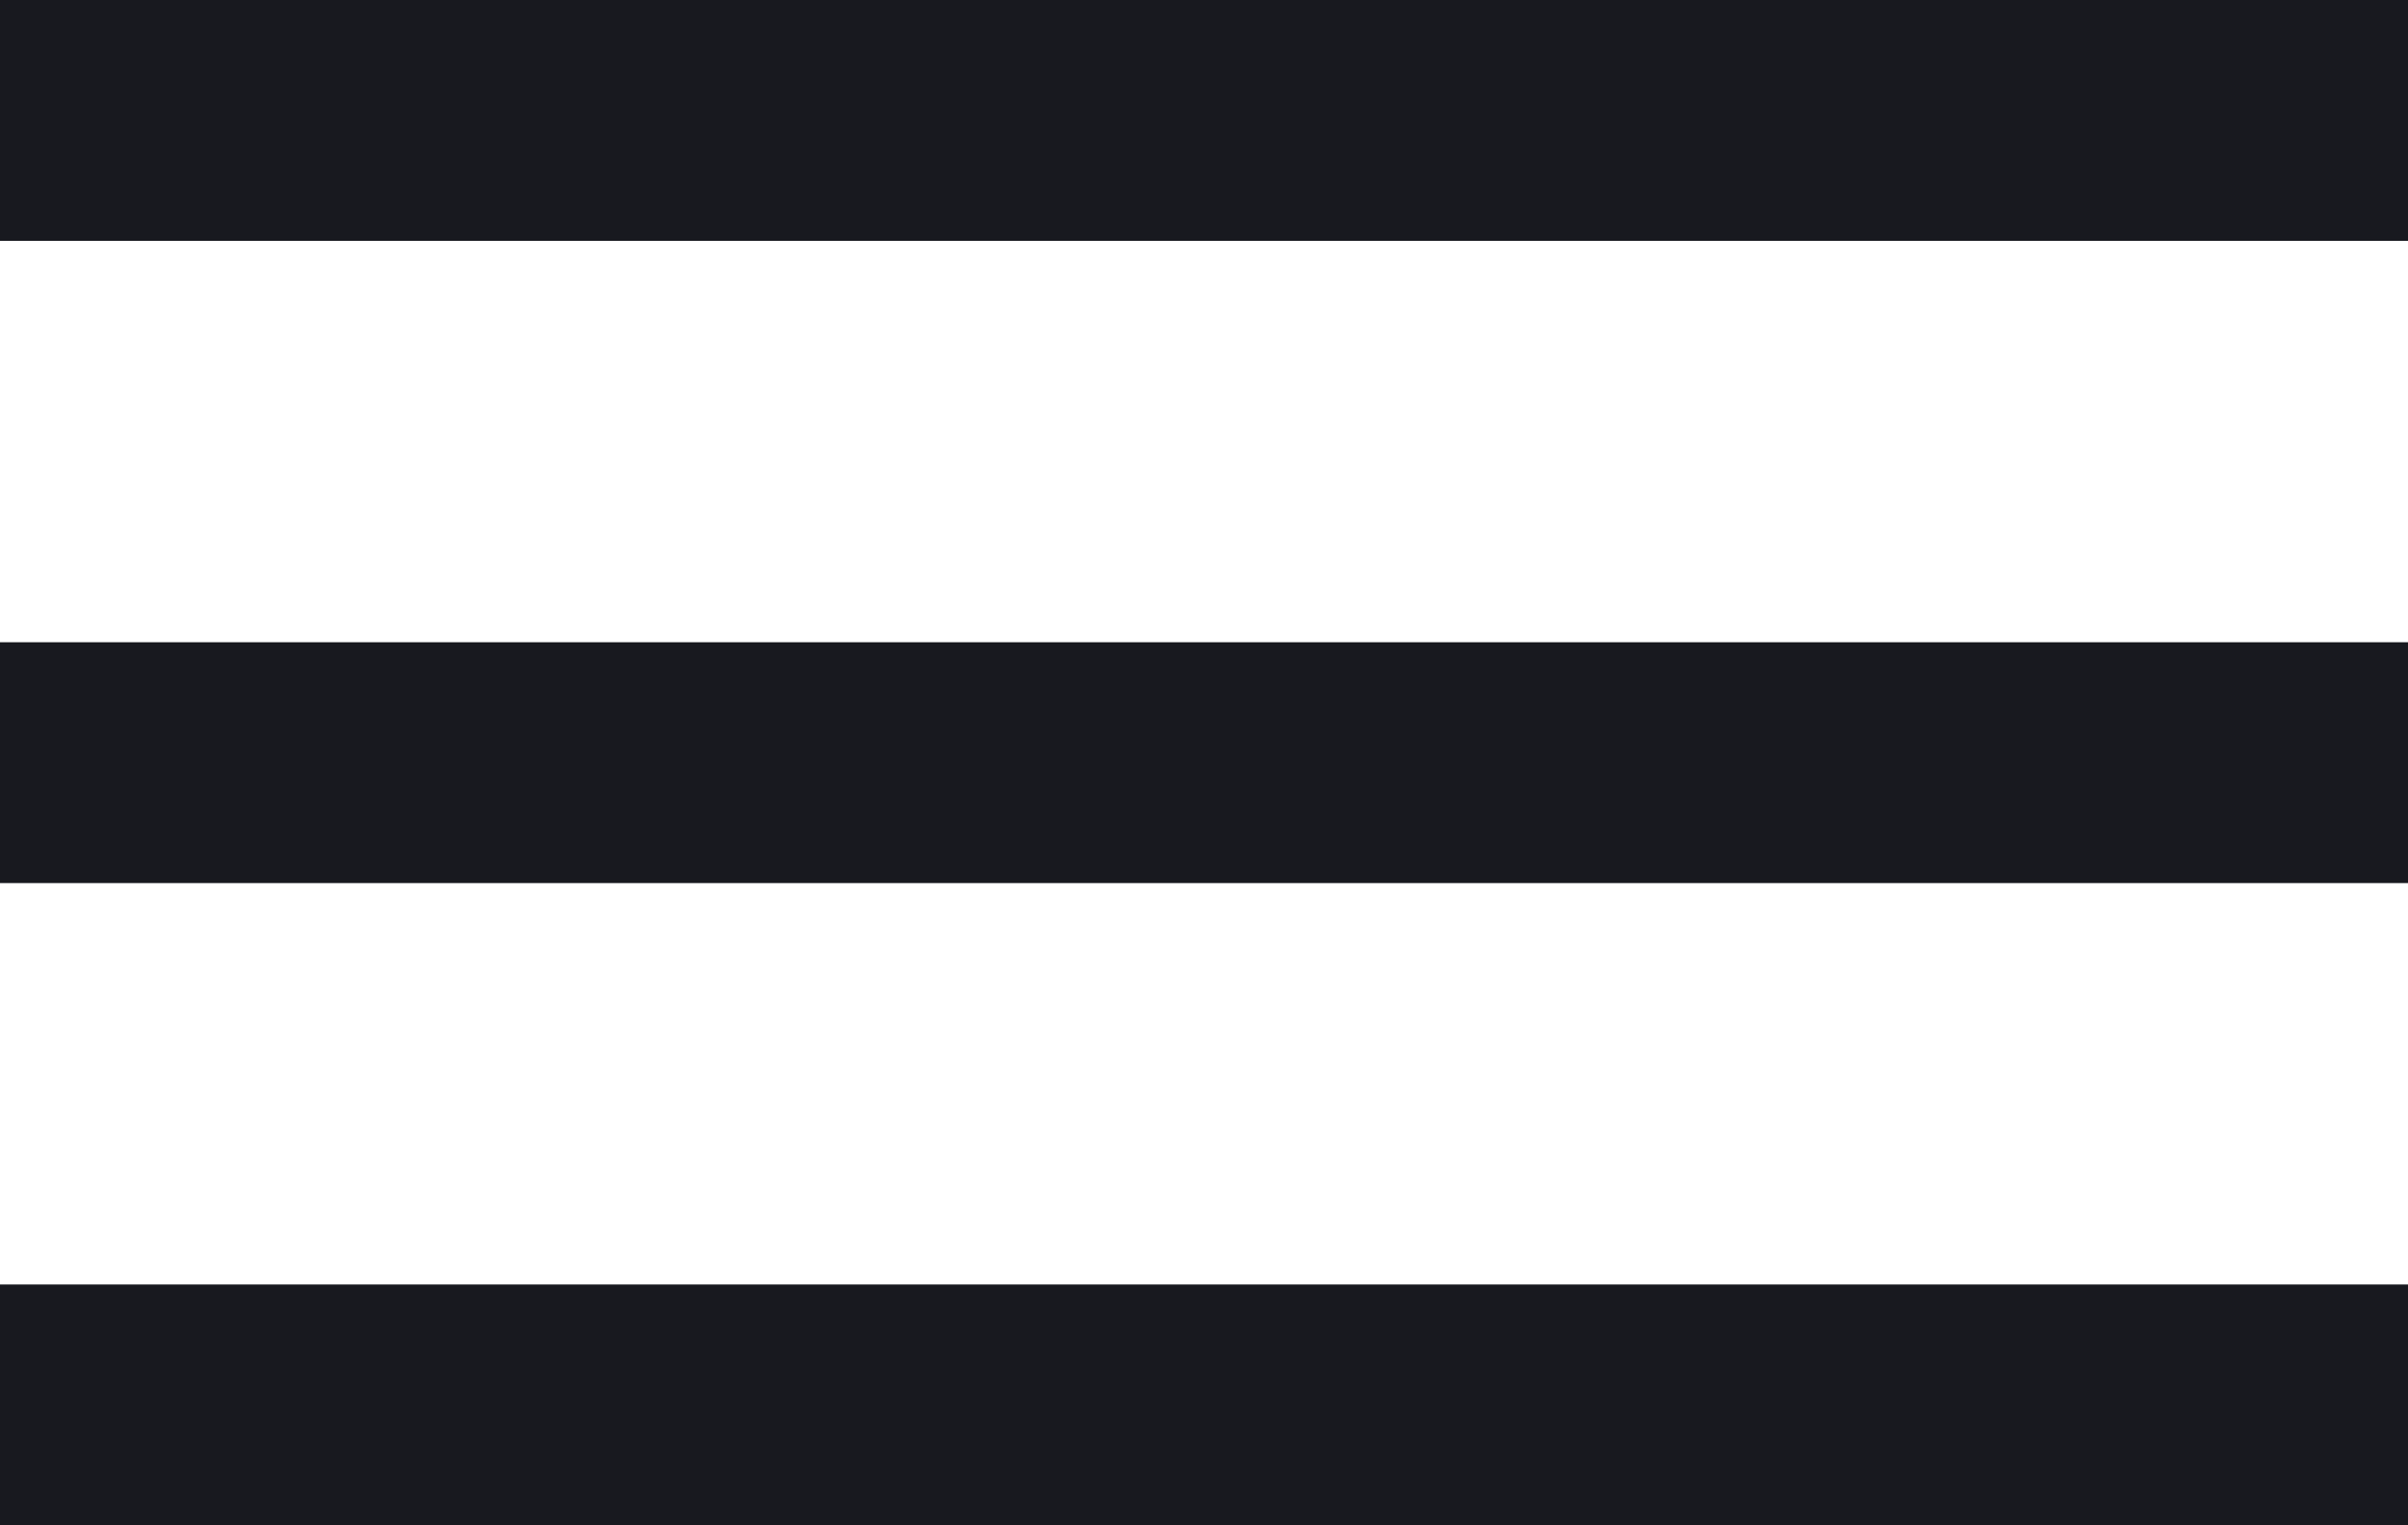
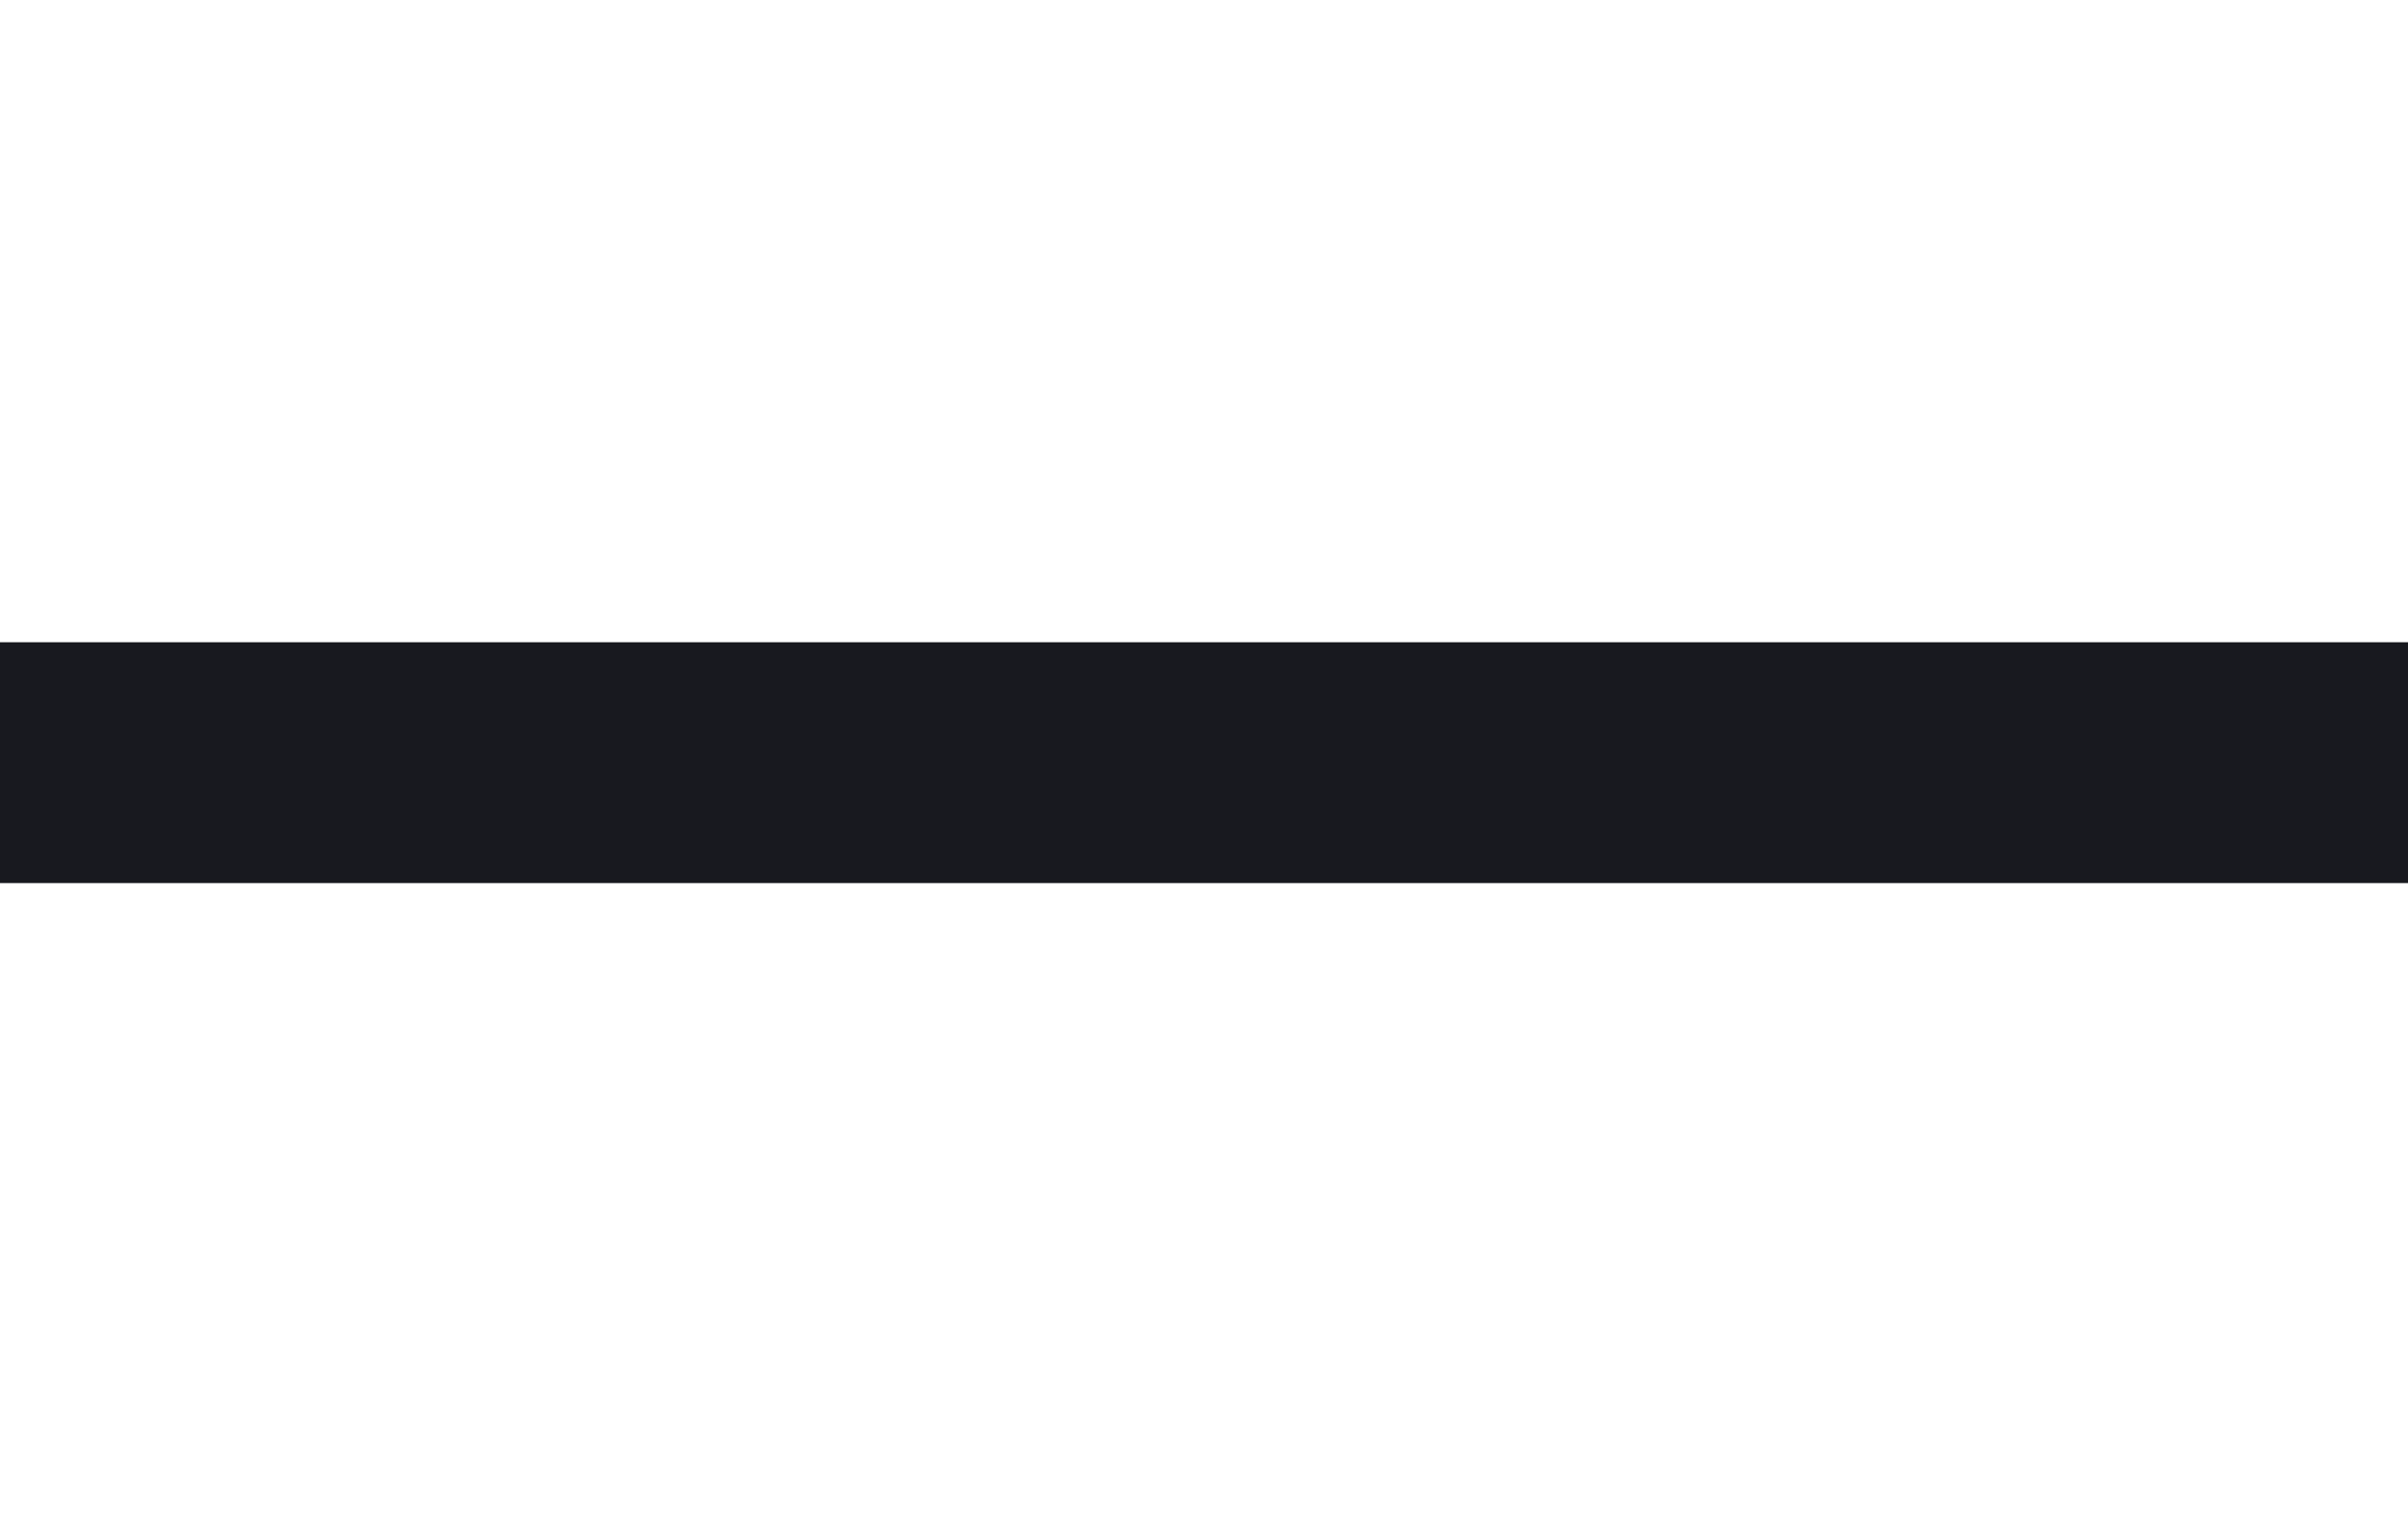
<svg xmlns="http://www.w3.org/2000/svg" width="30" height="19" viewBox="0 0 30 19" fill="none">
-   <path d="M0 16H30V19H0V16Z" fill="#18191F" />
  <path d="M0 8H30V11H0V8Z" fill="#18191F" />
-   <path d="M0 0H30V3H0V0Z" fill="#18191F" />
</svg>